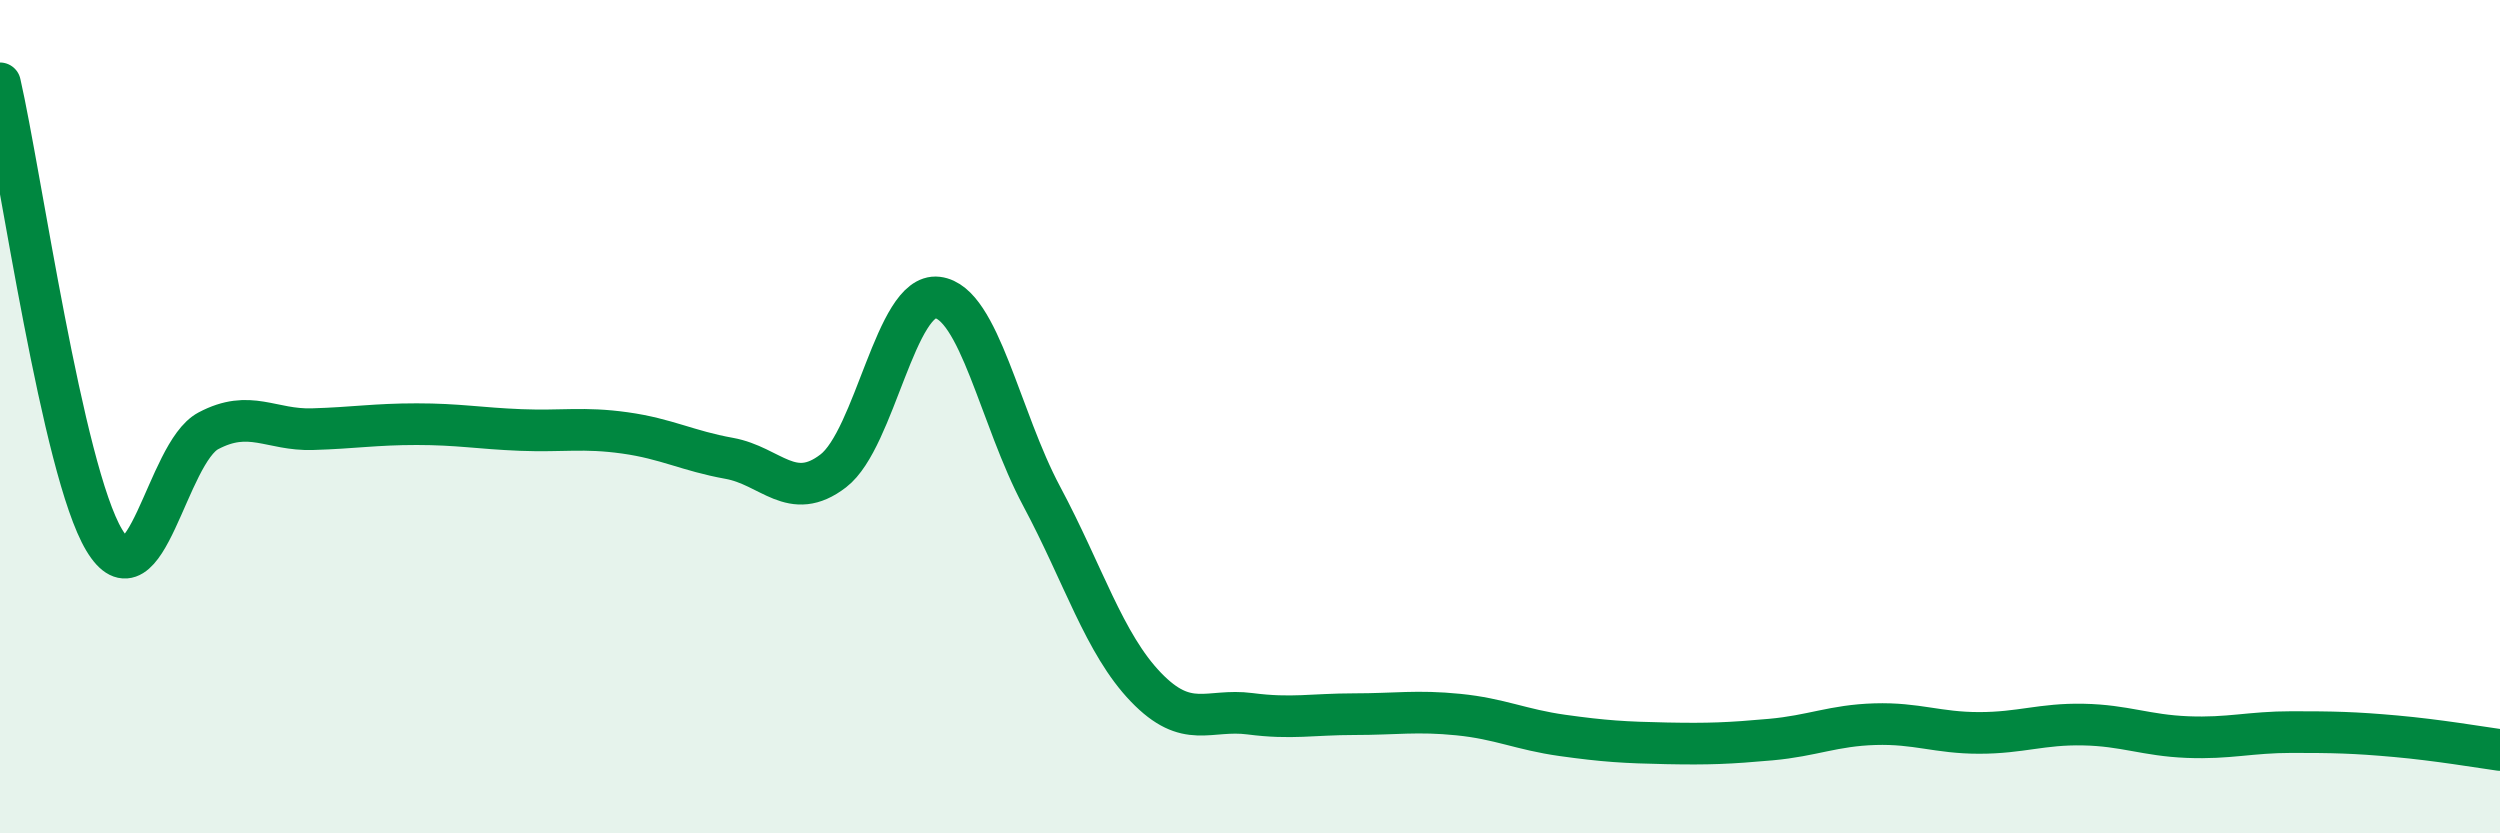
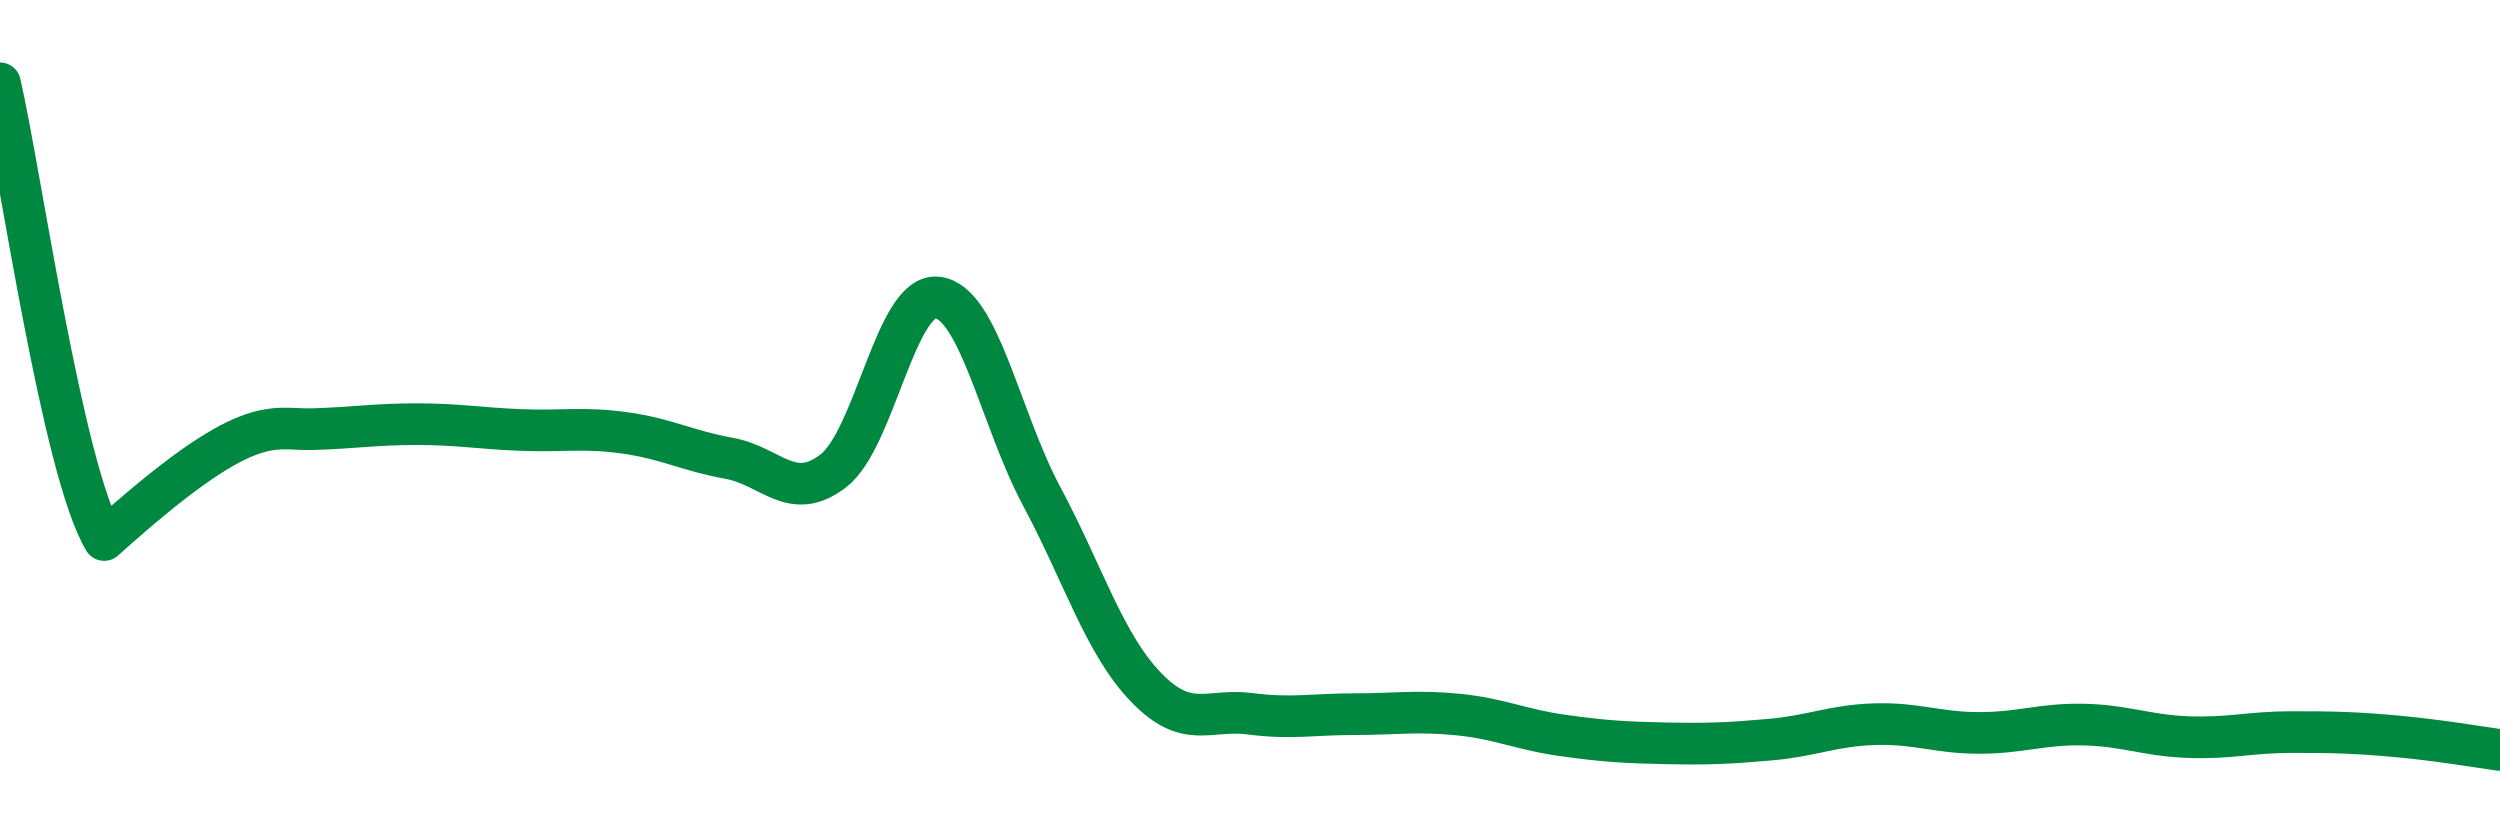
<svg xmlns="http://www.w3.org/2000/svg" width="60" height="20" viewBox="0 0 60 20">
-   <path d="M 0,2 C 0.5,4.19 1.5,11.29 2.5,12.96 C 3.5,14.63 4,10.87 5,10.34 C 6,9.81 6.5,10.33 7.5,10.3 C 8.5,10.27 9,10.18 10,10.18 C 11,10.18 11.5,10.28 12.5,10.32 C 13.5,10.36 14,10.25 15,10.39 C 16,10.53 16.5,10.82 17.5,11 C 18.5,11.18 19,12.07 20,11.3 C 21,10.53 21.5,7.02 22.5,7.14 C 23.5,7.26 24,10.04 25,11.91 C 26,13.78 26.5,15.45 27.5,16.49 C 28.5,17.53 29,17 30,17.13 C 31,17.26 31.5,17.14 32.5,17.14 C 33.5,17.14 34,17.05 35,17.15 C 36,17.25 36.5,17.51 37.5,17.65 C 38.5,17.79 39,17.82 40,17.84 C 41,17.86 41.5,17.84 42.5,17.75 C 43.5,17.66 44,17.41 45,17.38 C 46,17.35 46.5,17.59 47.5,17.59 C 48.5,17.59 49,17.37 50,17.39 C 51,17.41 51.5,17.65 52.5,17.69 C 53.5,17.73 54,17.57 55,17.57 C 56,17.57 56.5,17.58 57.5,17.67 C 58.5,17.76 59.5,17.93 60,18L60 20L0 20Z" fill="#008740" opacity="0.1" stroke-linecap="round" stroke-linejoin="round" />
-   <path d="M 0,2 C 0.5,4.19 1.5,11.29 2.5,12.96 C 3.5,14.63 4,10.87 5,10.34 C 6,9.81 6.5,10.33 7.5,10.3 C 8.5,10.27 9,10.18 10,10.18 C 11,10.18 11.5,10.28 12.5,10.32 C 13.5,10.36 14,10.25 15,10.39 C 16,10.53 16.5,10.82 17.5,11 C 18.5,11.18 19,12.07 20,11.3 C 21,10.53 21.5,7.02 22.5,7.14 C 23.5,7.26 24,10.04 25,11.91 C 26,13.78 26.5,15.45 27.5,16.49 C 28.5,17.53 29,17 30,17.13 C 31,17.26 31.5,17.14 32.5,17.14 C 33.5,17.14 34,17.05 35,17.15 C 36,17.25 36.5,17.51 37.5,17.65 C 38.5,17.79 39,17.82 40,17.84 C 41,17.86 41.5,17.84 42.5,17.75 C 43.5,17.66 44,17.41 45,17.38 C 46,17.35 46.5,17.59 47.5,17.59 C 48.5,17.59 49,17.37 50,17.39 C 51,17.41 51.5,17.65 52.5,17.69 C 53.5,17.73 54,17.57 55,17.57 C 56,17.57 56.5,17.58 57.5,17.67 C 58.5,17.76 59.5,17.93 60,18" stroke="#008740" stroke-width="1" fill="none" stroke-linecap="round" stroke-linejoin="round" />
+   <path d="M 0,2 C 0.5,4.19 1.5,11.29 2.5,12.96 C 6,9.81 6.5,10.33 7.5,10.3 C 8.5,10.27 9,10.18 10,10.18 C 11,10.18 11.5,10.28 12.5,10.32 C 13.5,10.36 14,10.25 15,10.39 C 16,10.53 16.5,10.82 17.5,11 C 18.5,11.18 19,12.07 20,11.3 C 21,10.53 21.5,7.02 22.5,7.14 C 23.5,7.26 24,10.04 25,11.91 C 26,13.78 26.5,15.45 27.5,16.49 C 28.5,17.53 29,17 30,17.13 C 31,17.26 31.5,17.14 32.5,17.14 C 33.5,17.14 34,17.05 35,17.15 C 36,17.25 36.5,17.51 37.5,17.65 C 38.5,17.79 39,17.82 40,17.84 C 41,17.86 41.5,17.84 42.5,17.75 C 43.5,17.66 44,17.41 45,17.38 C 46,17.35 46.5,17.59 47.5,17.59 C 48.5,17.59 49,17.37 50,17.39 C 51,17.41 51.5,17.65 52.5,17.69 C 53.5,17.73 54,17.57 55,17.57 C 56,17.57 56.5,17.58 57.5,17.67 C 58.5,17.76 59.5,17.93 60,18" stroke="#008740" stroke-width="1" fill="none" stroke-linecap="round" stroke-linejoin="round" />
</svg>